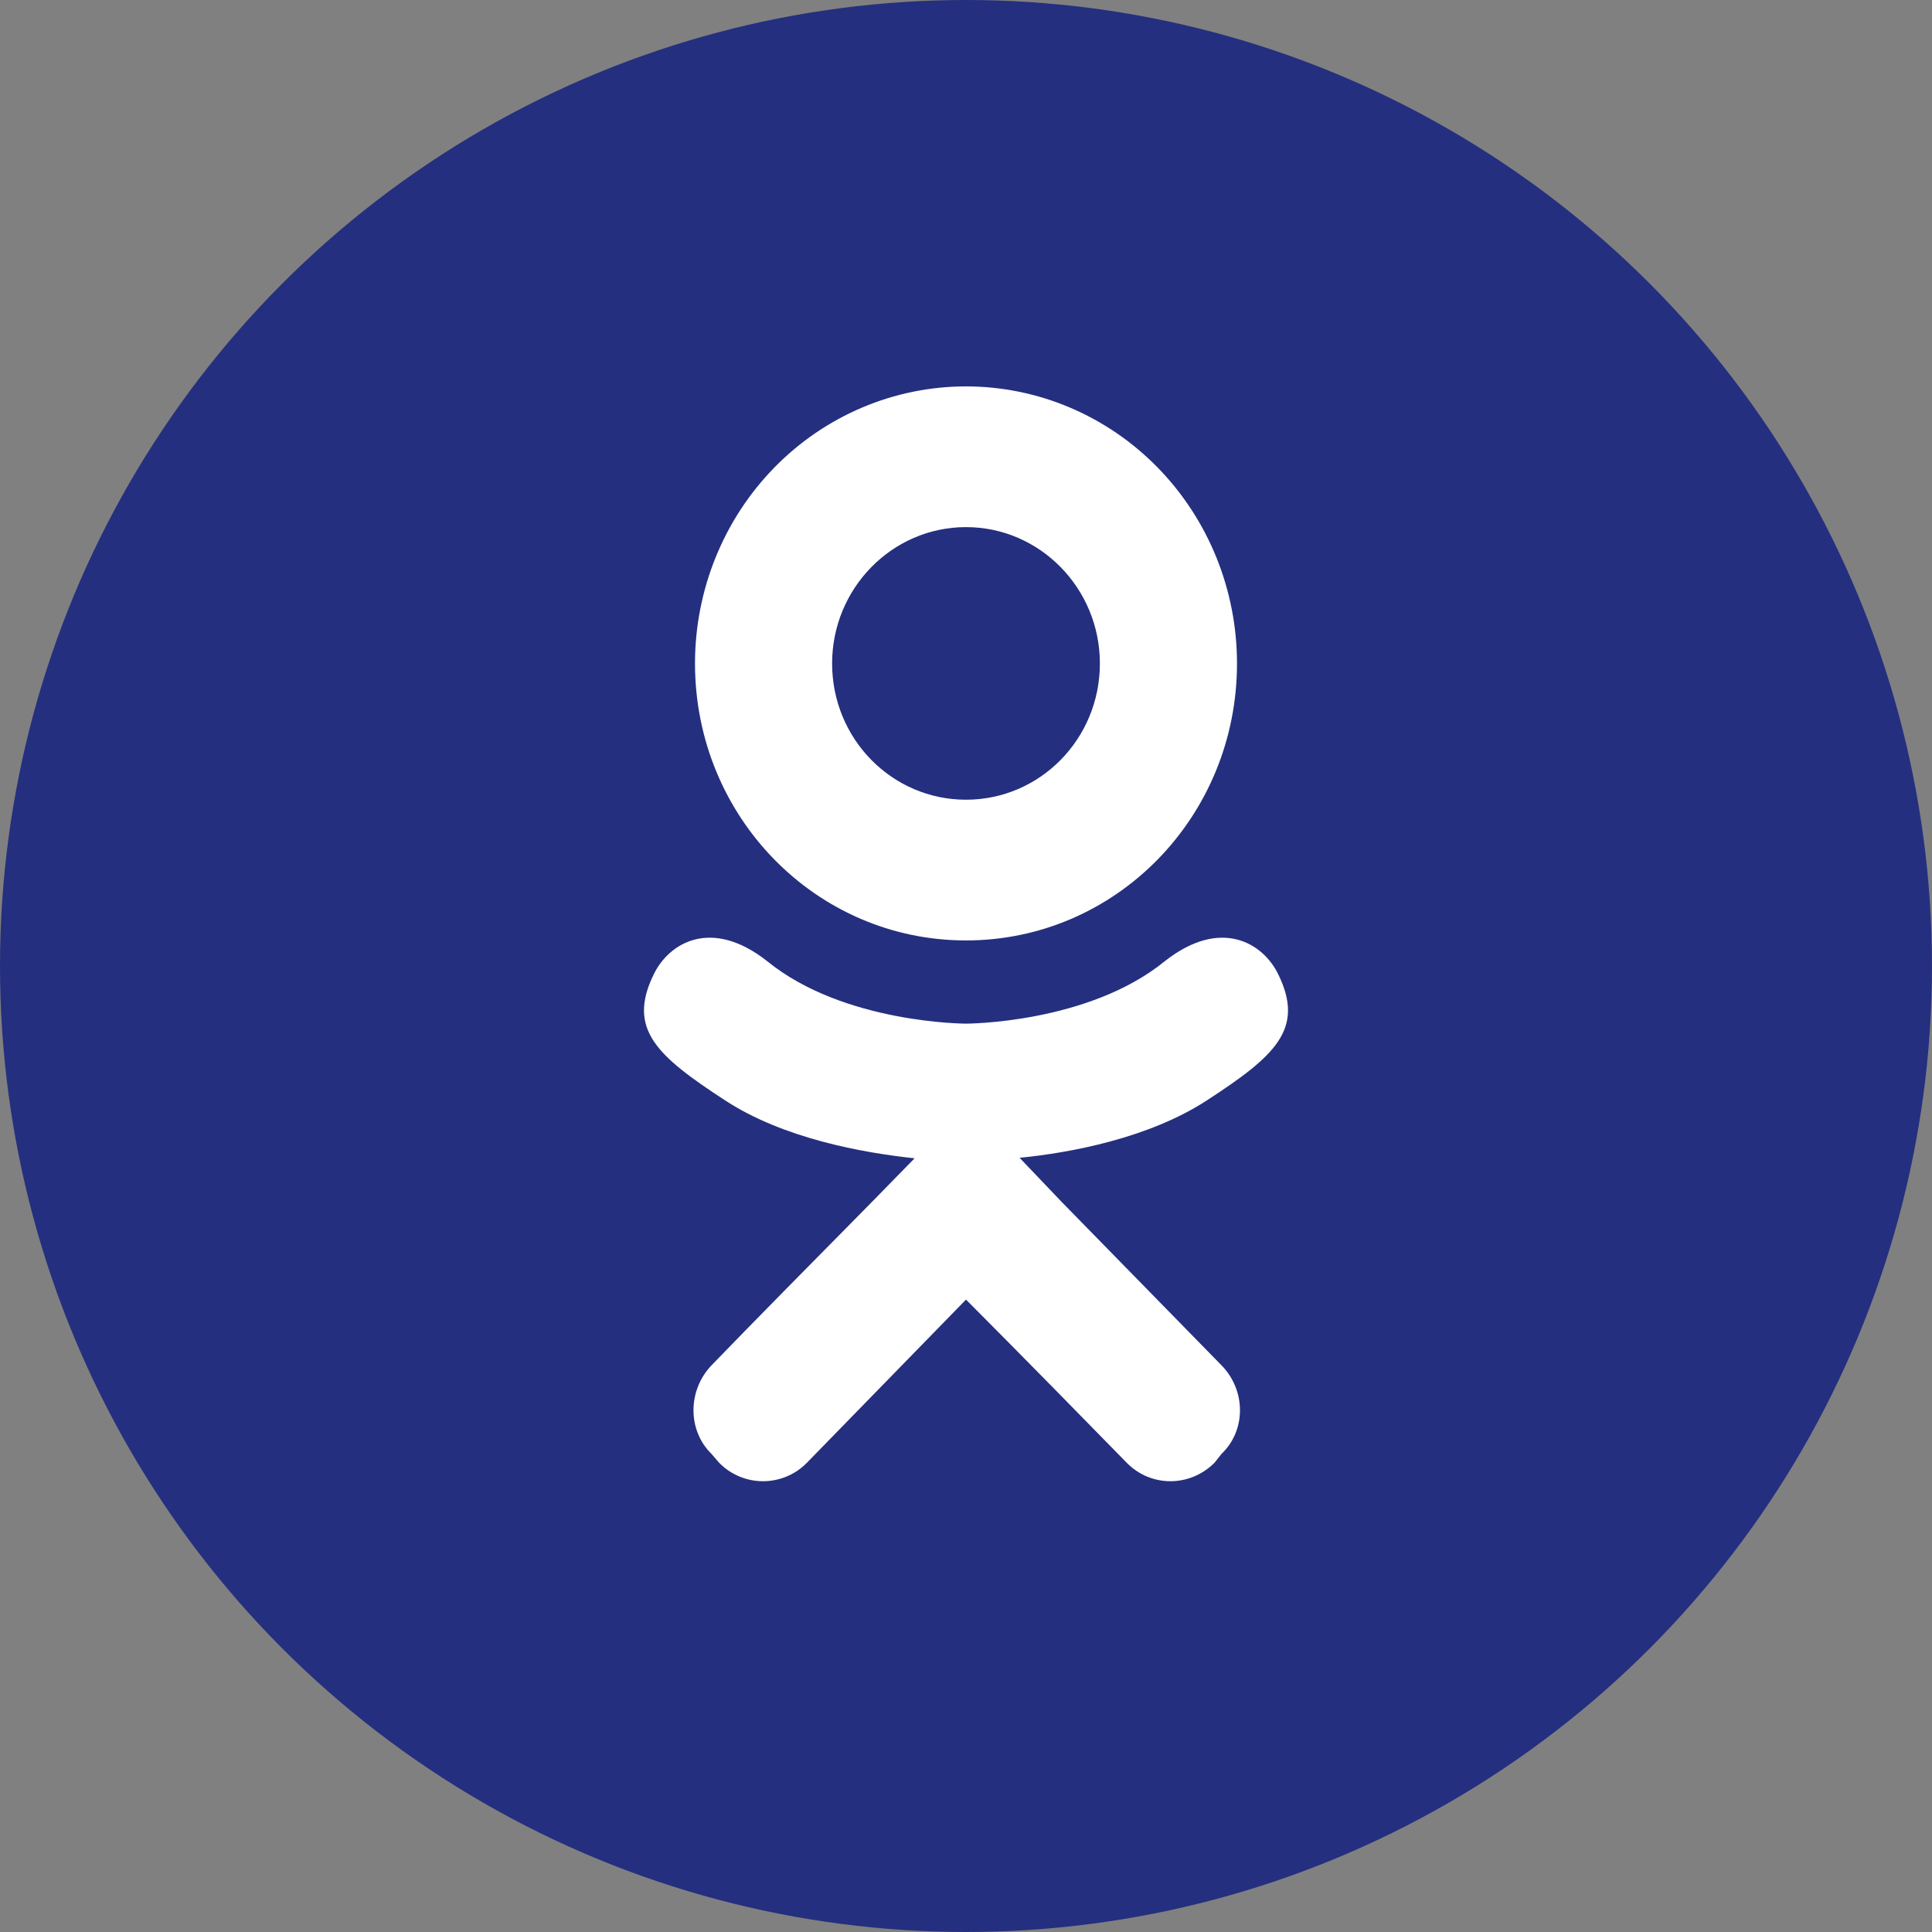
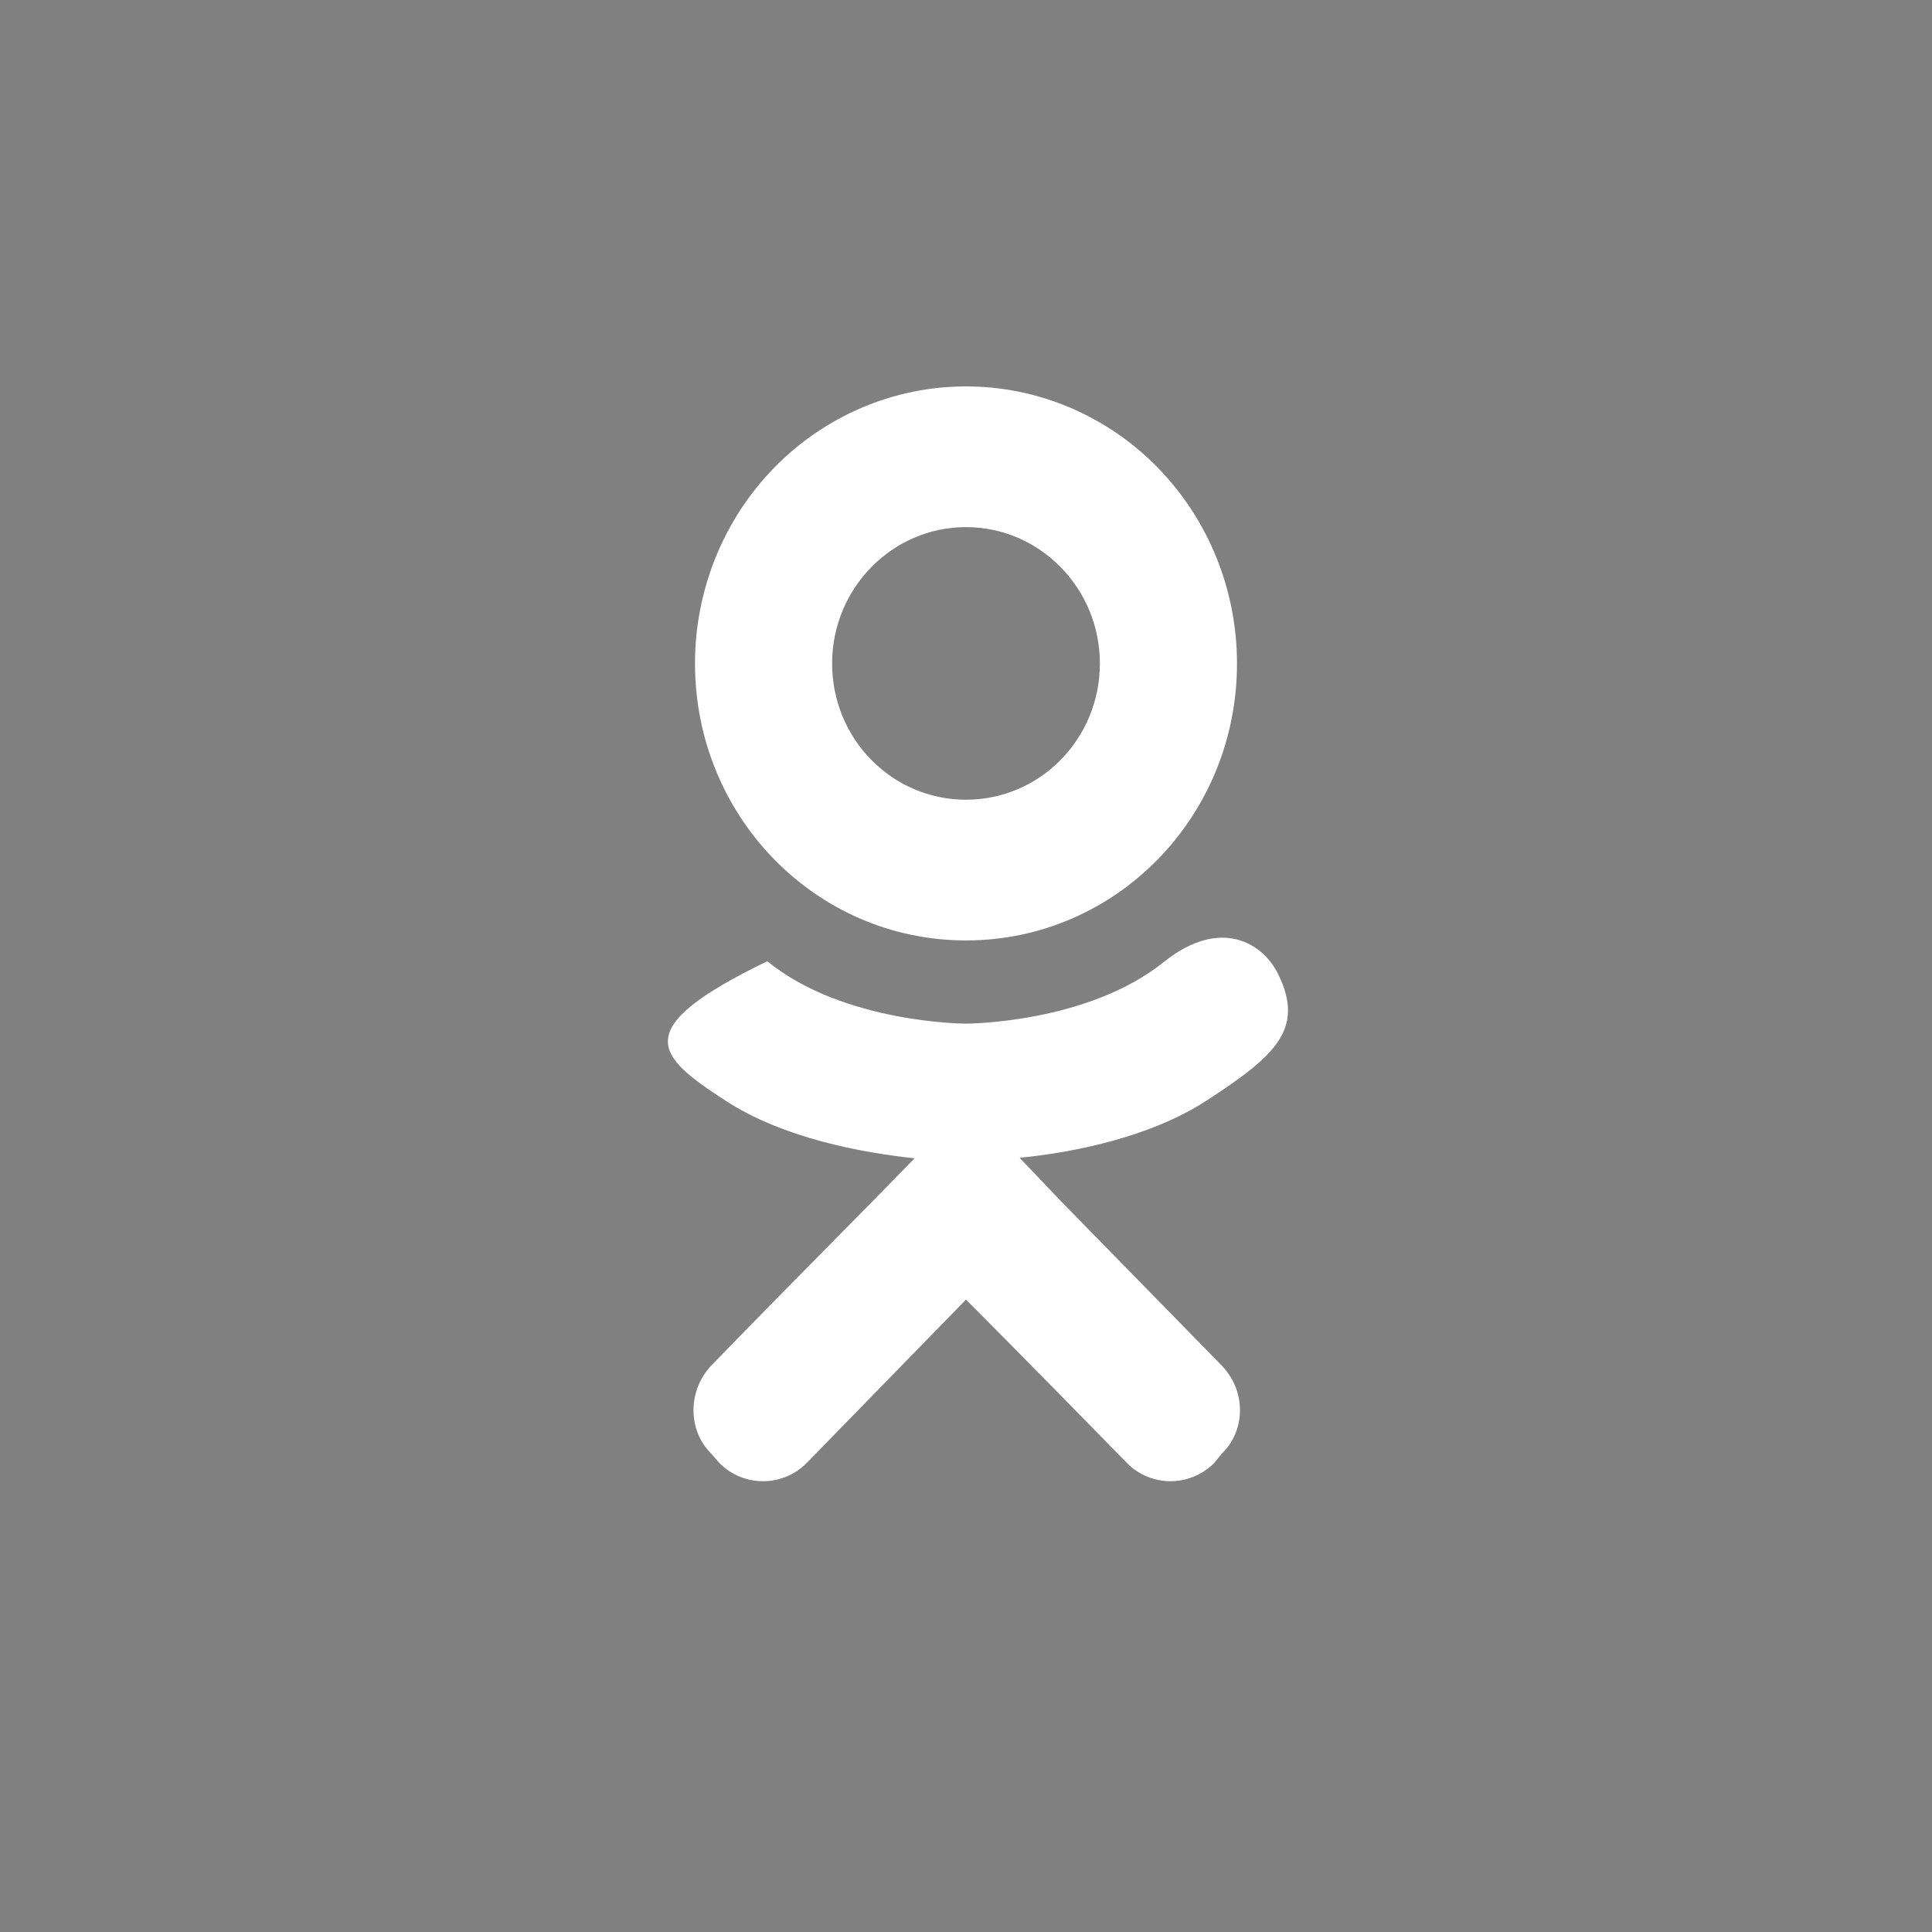
<svg xmlns="http://www.w3.org/2000/svg" width="30" height="30" viewBox="0 0 30 30" fill="none">
  <rect x="0" y="0" width="30" height="30" fill="#808080" stroke="none" />
-   <circle cx="15" cy="15" r="15" fill="#252F7F" />
-   <path d="M19.849 15.13C19.616 14.646 18.959 14.238 18.086 14.926C16.896 15.895 15 15.895 15 15.895C15 15.895 13.104 15.895 11.914 14.926C11.041 14.238 10.384 14.646 10.151 15.13C9.735 15.98 10.201 16.397 11.257 17.085C12.164 17.68 13.403 17.901 14.202 17.986L13.536 18.667C12.588 19.627 11.673 20.554 11.049 21.2C10.675 21.591 10.675 22.212 11.049 22.577L11.166 22.713C11.54 23.096 12.156 23.096 12.53 22.713L15 20.18C15.957 21.14 16.863 22.067 17.495 22.713C17.869 23.096 18.477 23.096 18.859 22.713L18.967 22.577C19.35 22.212 19.35 21.591 18.967 21.2L16.489 18.667L15.832 17.978C16.622 17.901 17.844 17.672 18.743 17.085C19.799 16.397 20.265 15.98 19.849 15.13M15 8.185C16.148 8.185 17.079 9.137 17.079 10.302C17.079 11.475 16.148 12.418 15 12.418C13.852 12.418 12.921 11.475 12.921 10.302C12.921 9.137 13.852 8.185 15 8.185M15 14.603C17.329 14.603 19.208 12.682 19.208 10.302C19.208 9.161 18.765 8.067 17.976 7.26C17.187 6.453 16.116 6 15 6C13.884 6 12.813 6.453 12.024 7.26C11.235 8.067 10.792 9.161 10.792 10.302C10.792 12.682 12.671 14.603 15 14.603Z" fill="white" />
+   <path d="M19.849 15.13C19.616 14.646 18.959 14.238 18.086 14.926C16.896 15.895 15 15.895 15 15.895C15 15.895 13.104 15.895 11.914 14.926C9.735 15.98 10.201 16.397 11.257 17.085C12.164 17.68 13.403 17.901 14.202 17.986L13.536 18.667C12.588 19.627 11.673 20.554 11.049 21.2C10.675 21.591 10.675 22.212 11.049 22.577L11.166 22.713C11.54 23.096 12.156 23.096 12.53 22.713L15 20.18C15.957 21.14 16.863 22.067 17.495 22.713C17.869 23.096 18.477 23.096 18.859 22.713L18.967 22.577C19.35 22.212 19.35 21.591 18.967 21.2L16.489 18.667L15.832 17.978C16.622 17.901 17.844 17.672 18.743 17.085C19.799 16.397 20.265 15.98 19.849 15.13M15 8.185C16.148 8.185 17.079 9.137 17.079 10.302C17.079 11.475 16.148 12.418 15 12.418C13.852 12.418 12.921 11.475 12.921 10.302C12.921 9.137 13.852 8.185 15 8.185M15 14.603C17.329 14.603 19.208 12.682 19.208 10.302C19.208 9.161 18.765 8.067 17.976 7.26C17.187 6.453 16.116 6 15 6C13.884 6 12.813 6.453 12.024 7.26C11.235 8.067 10.792 9.161 10.792 10.302C10.792 12.682 12.671 14.603 15 14.603Z" fill="white" />
</svg>